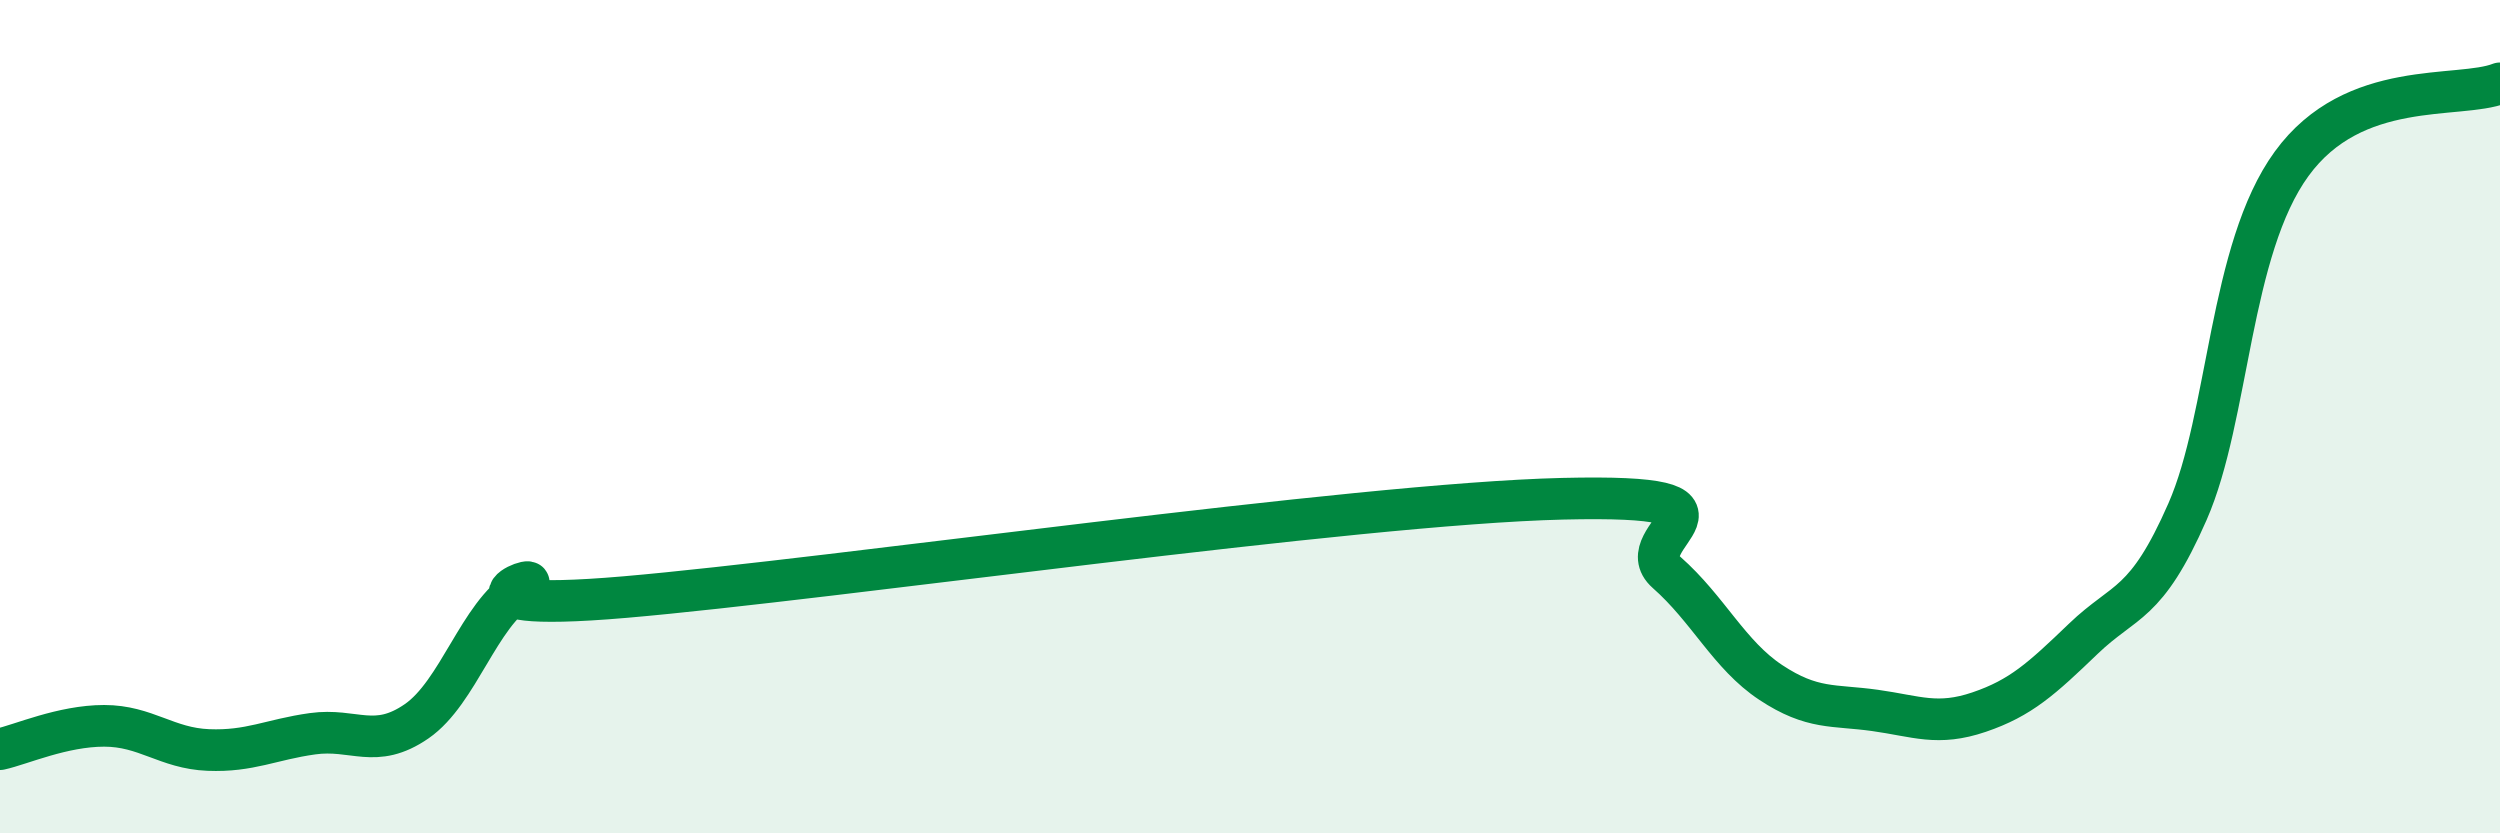
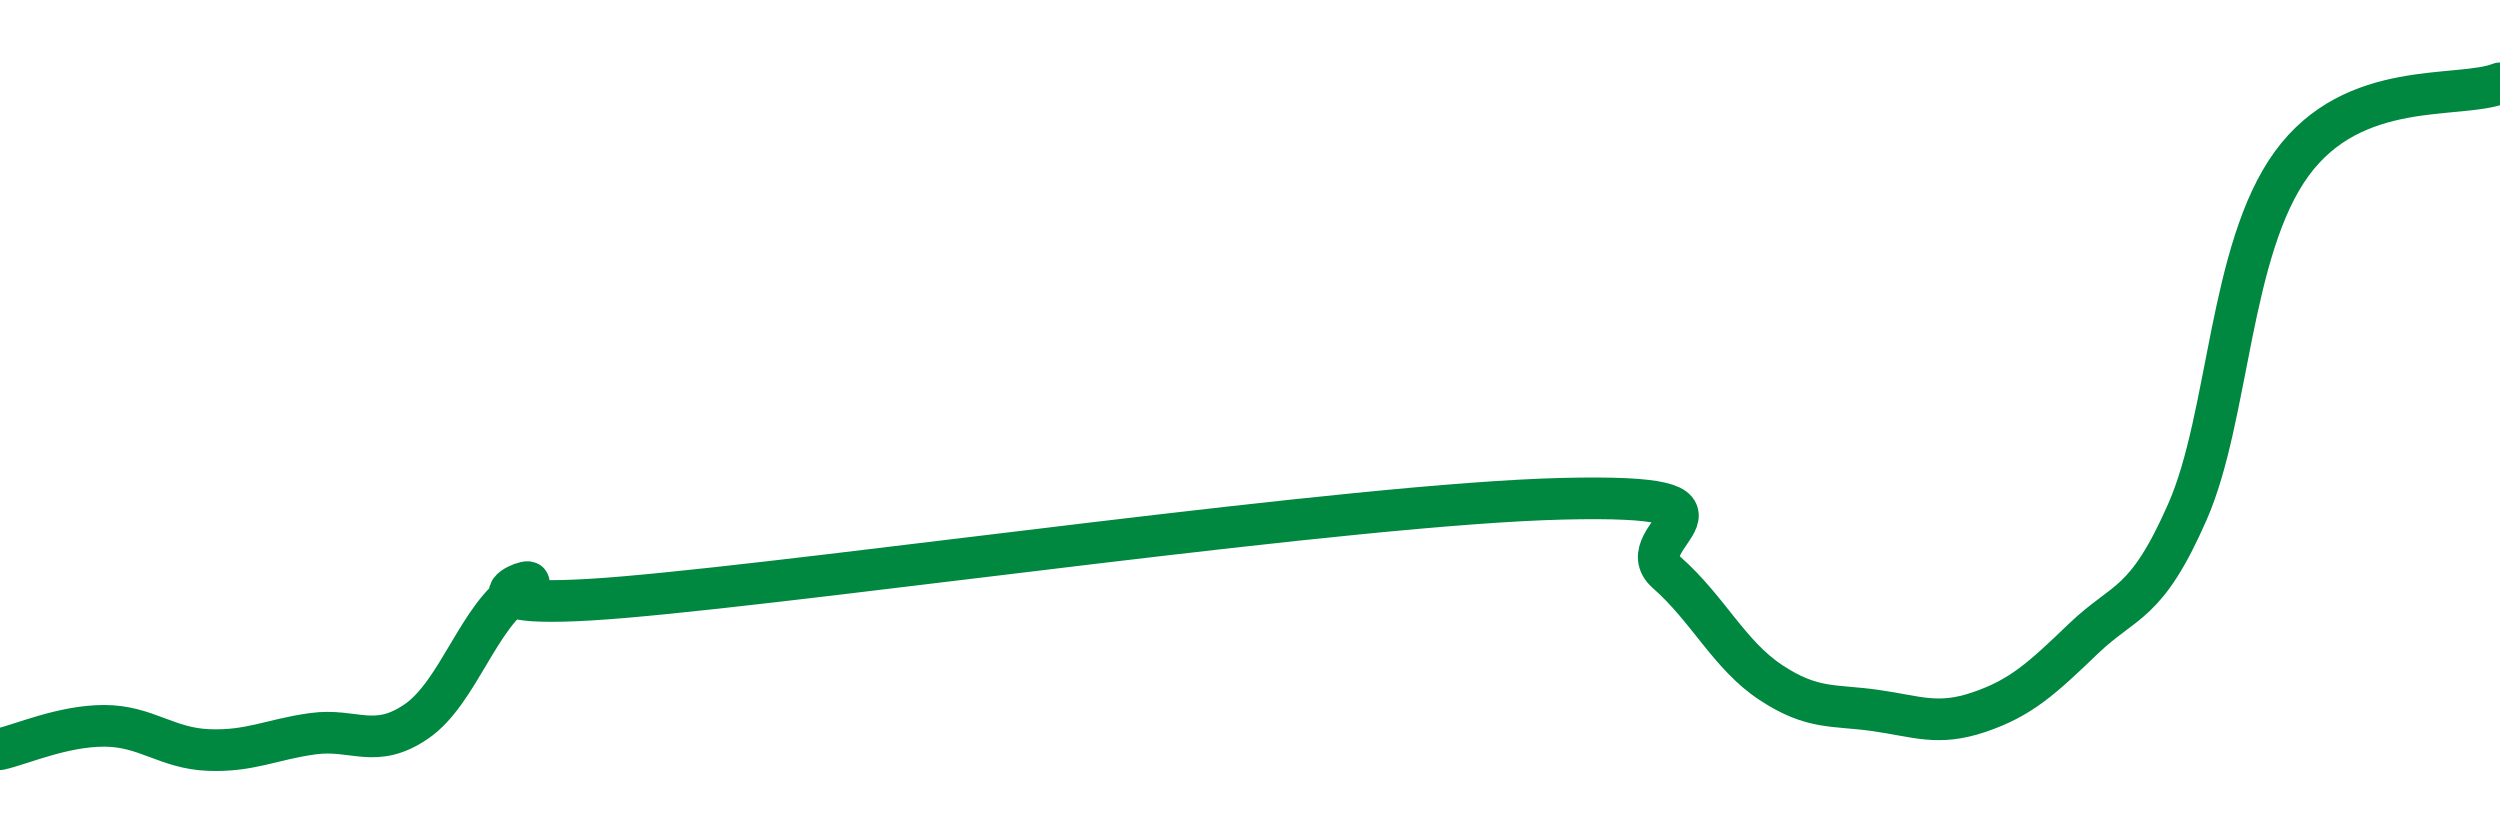
<svg xmlns="http://www.w3.org/2000/svg" width="60" height="20" viewBox="0 0 60 20">
-   <path d="M 0,17.98 C 0.5,17.87 1.5,17.42 2.5,17.42 C 3.5,17.42 4,17.96 5,18 C 6,18.04 6.5,17.75 7.5,17.61 C 8.5,17.47 9,18 10,17.31 C 11,16.62 11.5,14.74 12.5,14.14 C 13.5,13.54 10,14.76 15,14.33 C 20,13.9 32.5,12.09 37.5,11.97 C 42.5,11.85 39,12.86 40,13.74 C 41,14.62 41.5,15.72 42.5,16.38 C 43.5,17.04 44,16.91 45,17.05 C 46,17.19 46.5,17.43 47.5,17.09 C 48.5,16.75 49,16.29 50,15.33 C 51,14.37 51.5,14.56 52.5,12.28 C 53.5,10 53.5,5.99 55,3.93 C 56.5,1.87 59,2.39 60,2L60 20L0 20Z" fill="#008740" opacity="0.1" stroke-linecap="round" stroke-linejoin="round" />
  <path d="M 0,17.98 C 0.5,17.87 1.5,17.42 2.5,17.42 C 3.5,17.42 4,17.96 5,18 C 6,18.04 6.5,17.75 7.5,17.61 C 8.5,17.47 9,18 10,17.31 C 11,16.62 11.5,14.74 12.5,14.14 C 13.5,13.54 10,14.76 15,14.33 C 20,13.9 32.5,12.09 37.5,11.97 C 42.5,11.85 39,12.86 40,13.74 C 41,14.62 41.5,15.72 42.5,16.38 C 43.5,17.04 44,16.91 45,17.05 C 46,17.19 46.5,17.43 47.5,17.09 C 48.5,16.75 49,16.29 50,15.33 C 51,14.37 51.5,14.56 52.5,12.28 C 53.5,10 53.5,5.99 55,3.93 C 56.5,1.87 59,2.39 60,2" stroke="#008740" stroke-width="1" fill="none" stroke-linecap="round" stroke-linejoin="round" />
</svg>